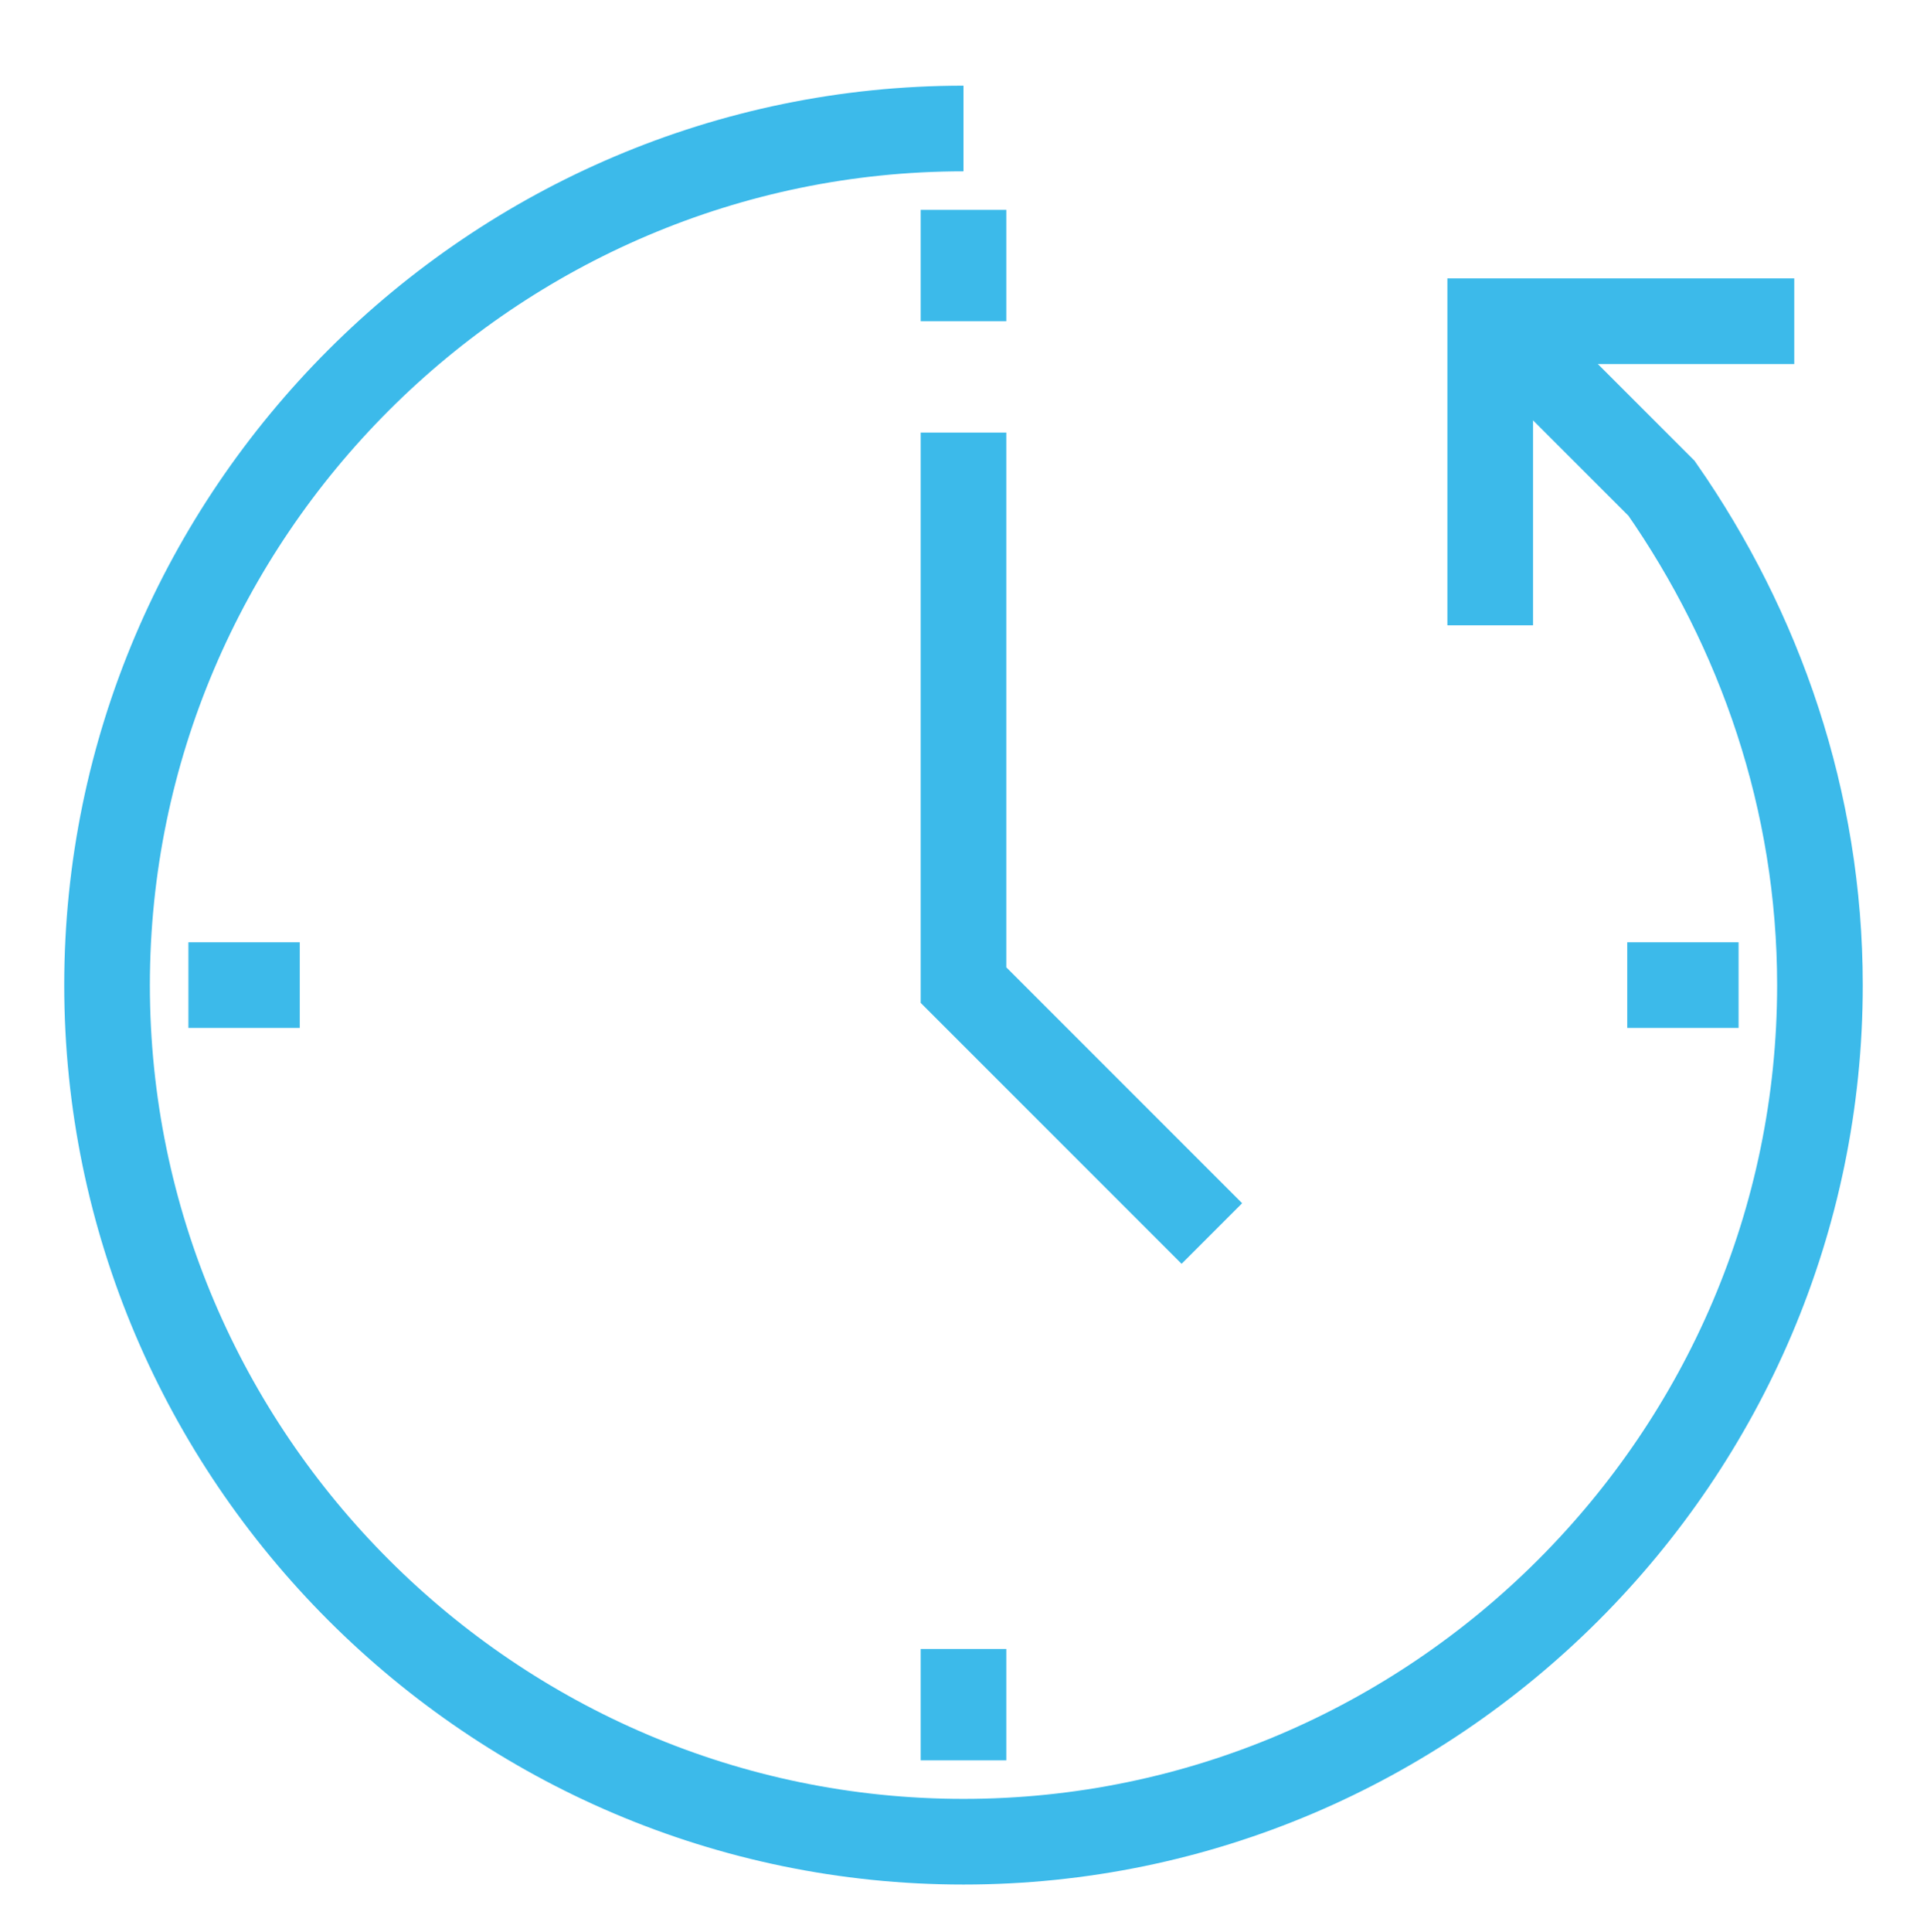
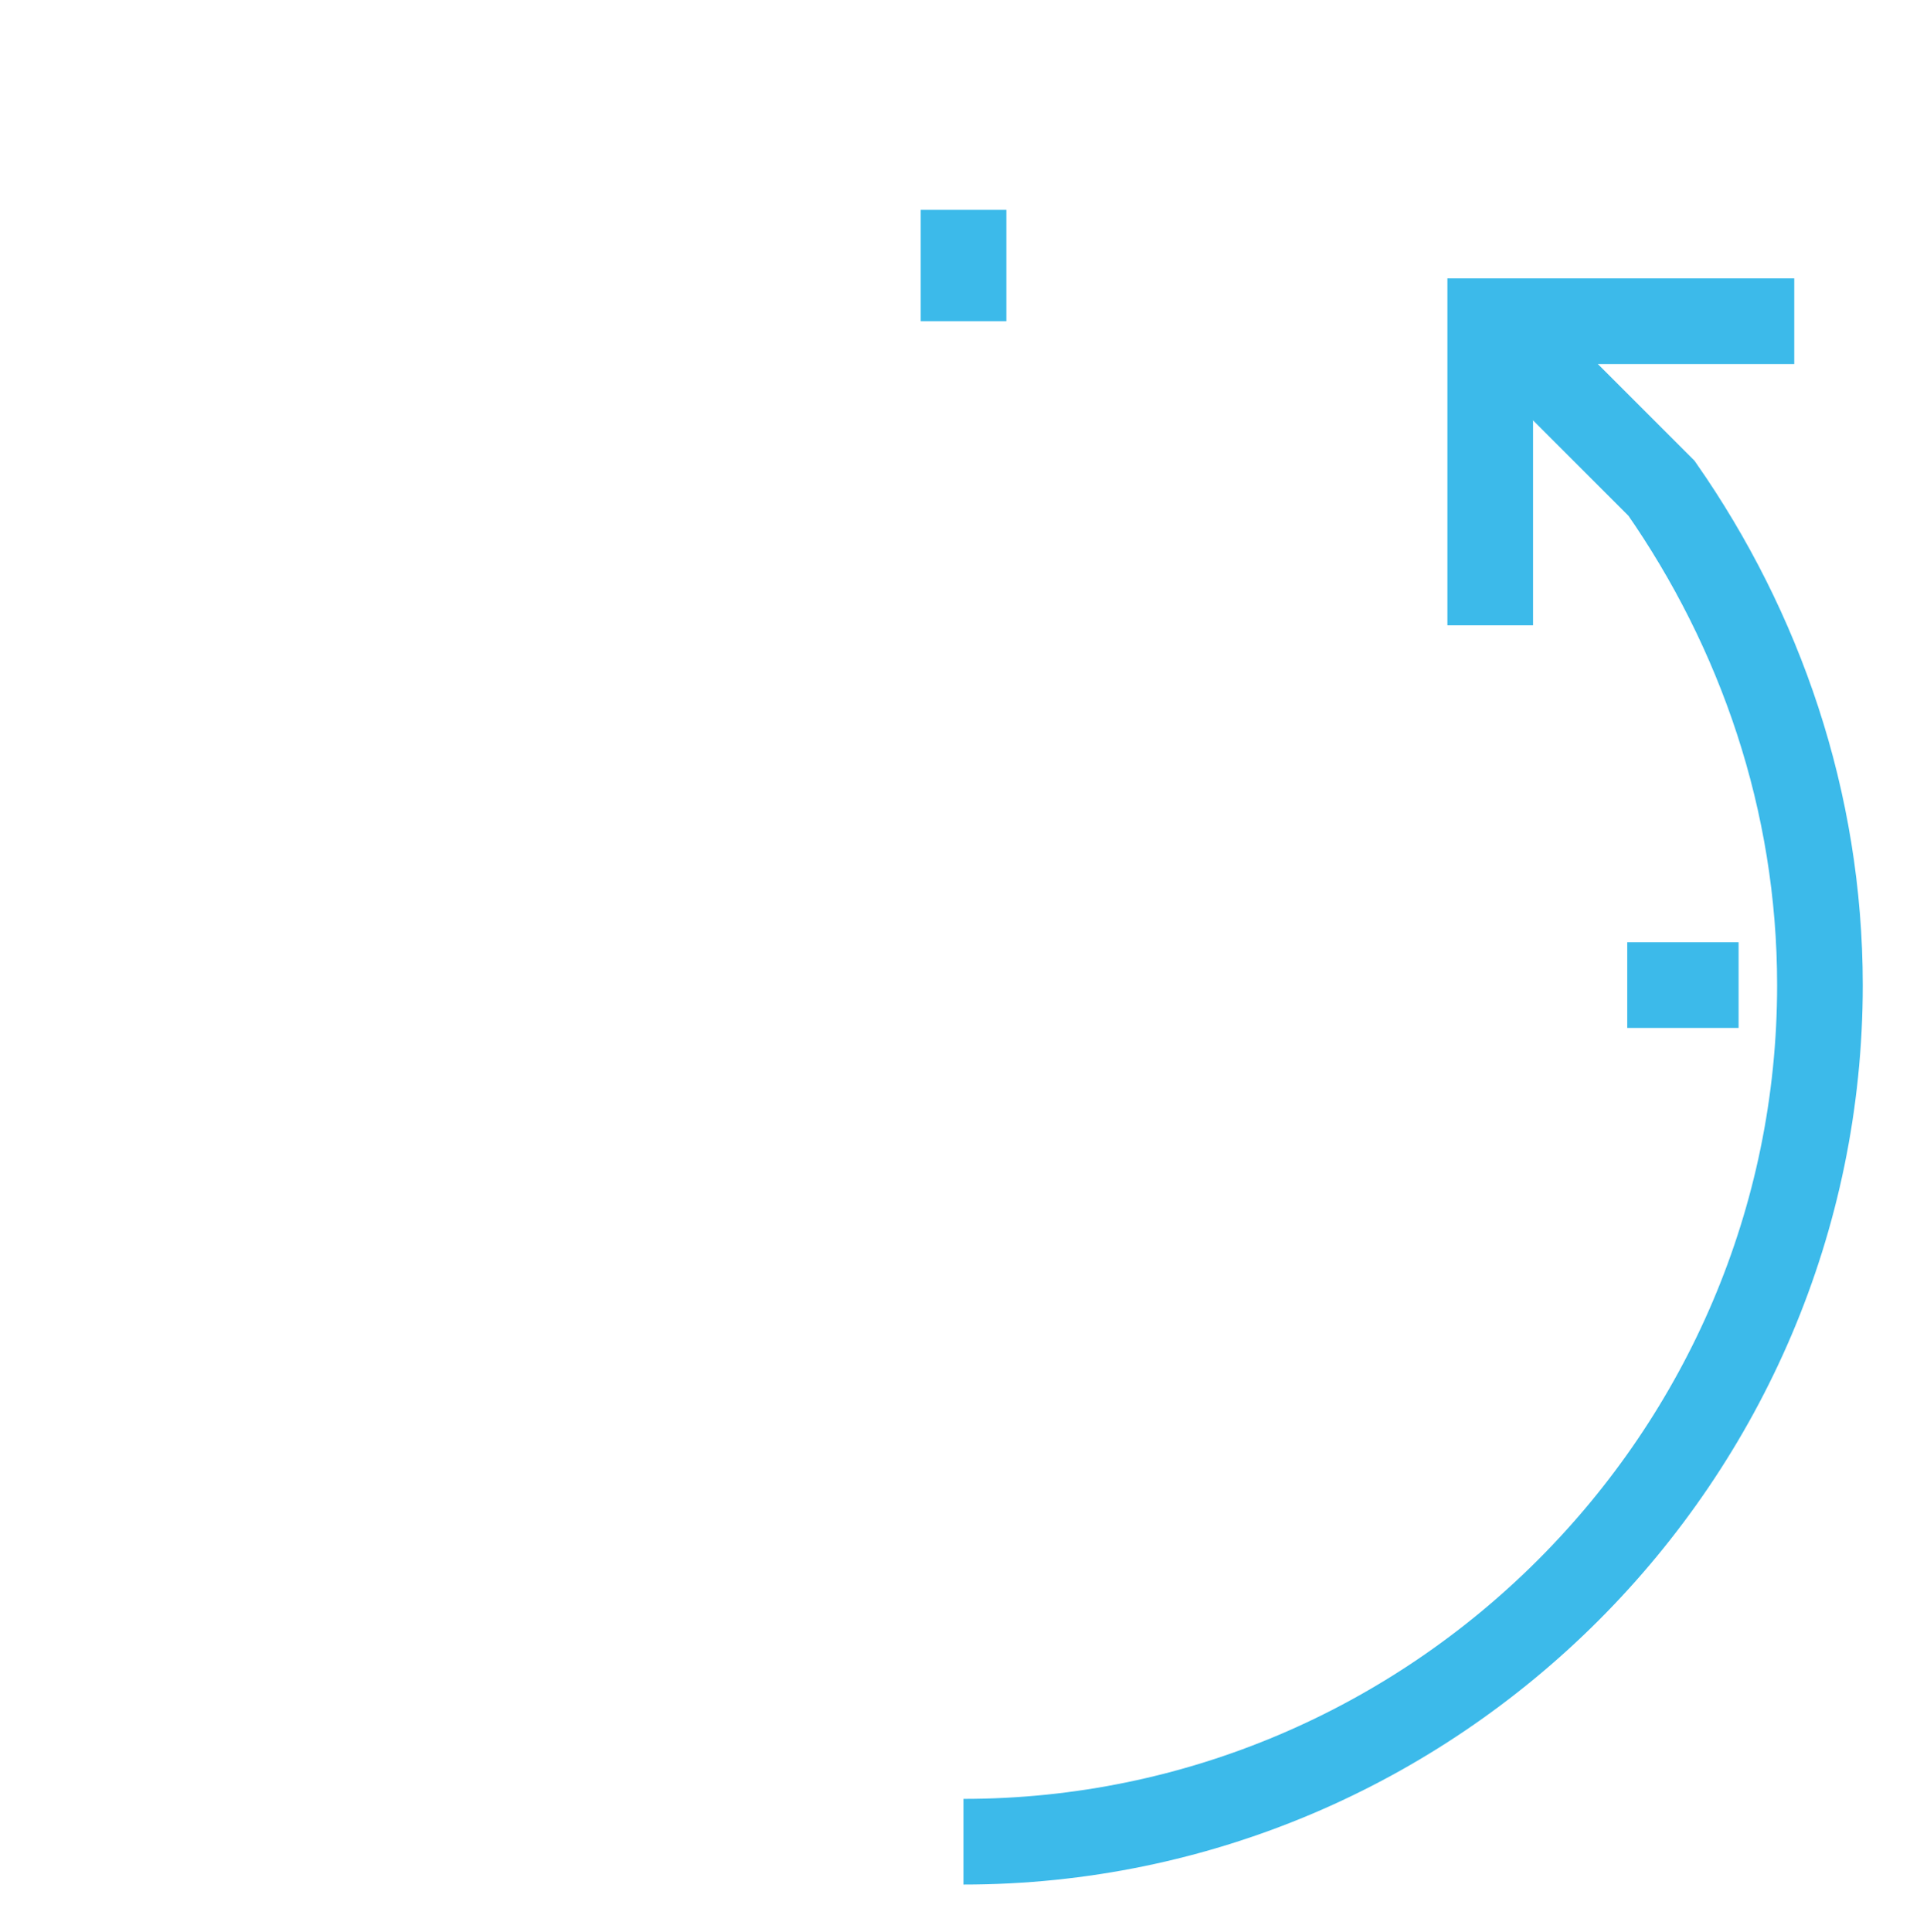
<svg xmlns="http://www.w3.org/2000/svg" data-global-elvn="enableViewport, disableClick, oneHalf, startVisible, notResponsive, 0, notLoop, 500" xml:space="preserve" enable-background="new 0 0 45 45.1" viewBox="0 0 45 45.1" height="45.1px" width="45px" y="0px" x="0px" id="elvn-3" version="1.1" class="enlivenem" style="overflow: hidden; left: 0px; top: 0px; visibility: visible;">
-   <polyline class="elvn-layer elvn-source" data-elvn="drawLines, 0, 2000, #3cbaea, 2, notRandom" points="22.5,10.1 22.5,23 28.3,28.8 " stroke-miterlimit="10" stroke-width="2" stroke="#3CBAEA" fill="none" style="opacity: 1;" />
-   <line class="elvn-layer elvn-source" data-elvn="drawLines, 0, 2000, #3cbaea, 2, notRandom" y2="23" x2="7" y1="23" x1="4.4" stroke-miterlimit="10" stroke-width="2" stroke="#3CBAEA" fill="none" style="opacity: 1;" />
  <line class="elvn-layer elvn-source" data-elvn="drawLines, 0, 2000, #3cbaea, 2, notRandom" y2="23" x2="40.6" y1="23" x1="38" stroke-miterlimit="10" stroke-width="2" stroke="#3CBAEA" fill="none" style="opacity: 1;" />
-   <line class="elvn-layer elvn-source" data-elvn="drawLines, 0, 2000, #3cbaea, 2, notRandom" y2="38.5" x2="22.5" y1="41.1" x1="22.5" stroke-miterlimit="10" stroke-width="2" stroke="#3CBAEA" fill="none" style="opacity: 1;" />
  <line class="elvn-layer elvn-source" data-elvn="drawLines, 0, 2000, #3cbaea, 2, notRandom" y2="4.9" x2="22.5" y1="7.5" x1="22.5" stroke-miterlimit="10" stroke-width="2" stroke="#3CBAEA" fill="none" style="opacity: 1;" />
-   <path class="elvn-layer elvn-source" data-elvn="drawLines, 0, 2000, #3cbaea, 2, notRandom" d="M22.5,43c-11,0-20-9-20-20s9-20,20-20" stroke-miterlimit="10" stroke-width="2" stroke="#3CBAEA" fill="none" style="opacity: 1;" />
  <path class="elvn-layer elvn-source" data-elvn="drawLines, 0, 2000, #3cbaea, 2, notRandom" d="M22.5,43c11,0,20-9,20-20c0-4.3-1.4-8.3-3.7-11.6  l-3.6-3.6" stroke-miterlimit="10" stroke-width="2" stroke="#3CBAEA" fill="none" style="opacity: 1;" />
  <polyline class="elvn-layer elvn-source" data-elvn="drawLines, 0, 2000, #3cbaea, 2, notRandom" points="34.8,14.6 34.8,7.5 41.9,7.5 " stroke-miterlimit="10" stroke-width="2" stroke="#3CBAEA" fill="none" style="opacity: 1;" />
  <desc>Created with Snap</desc>
  <defs />
</svg>